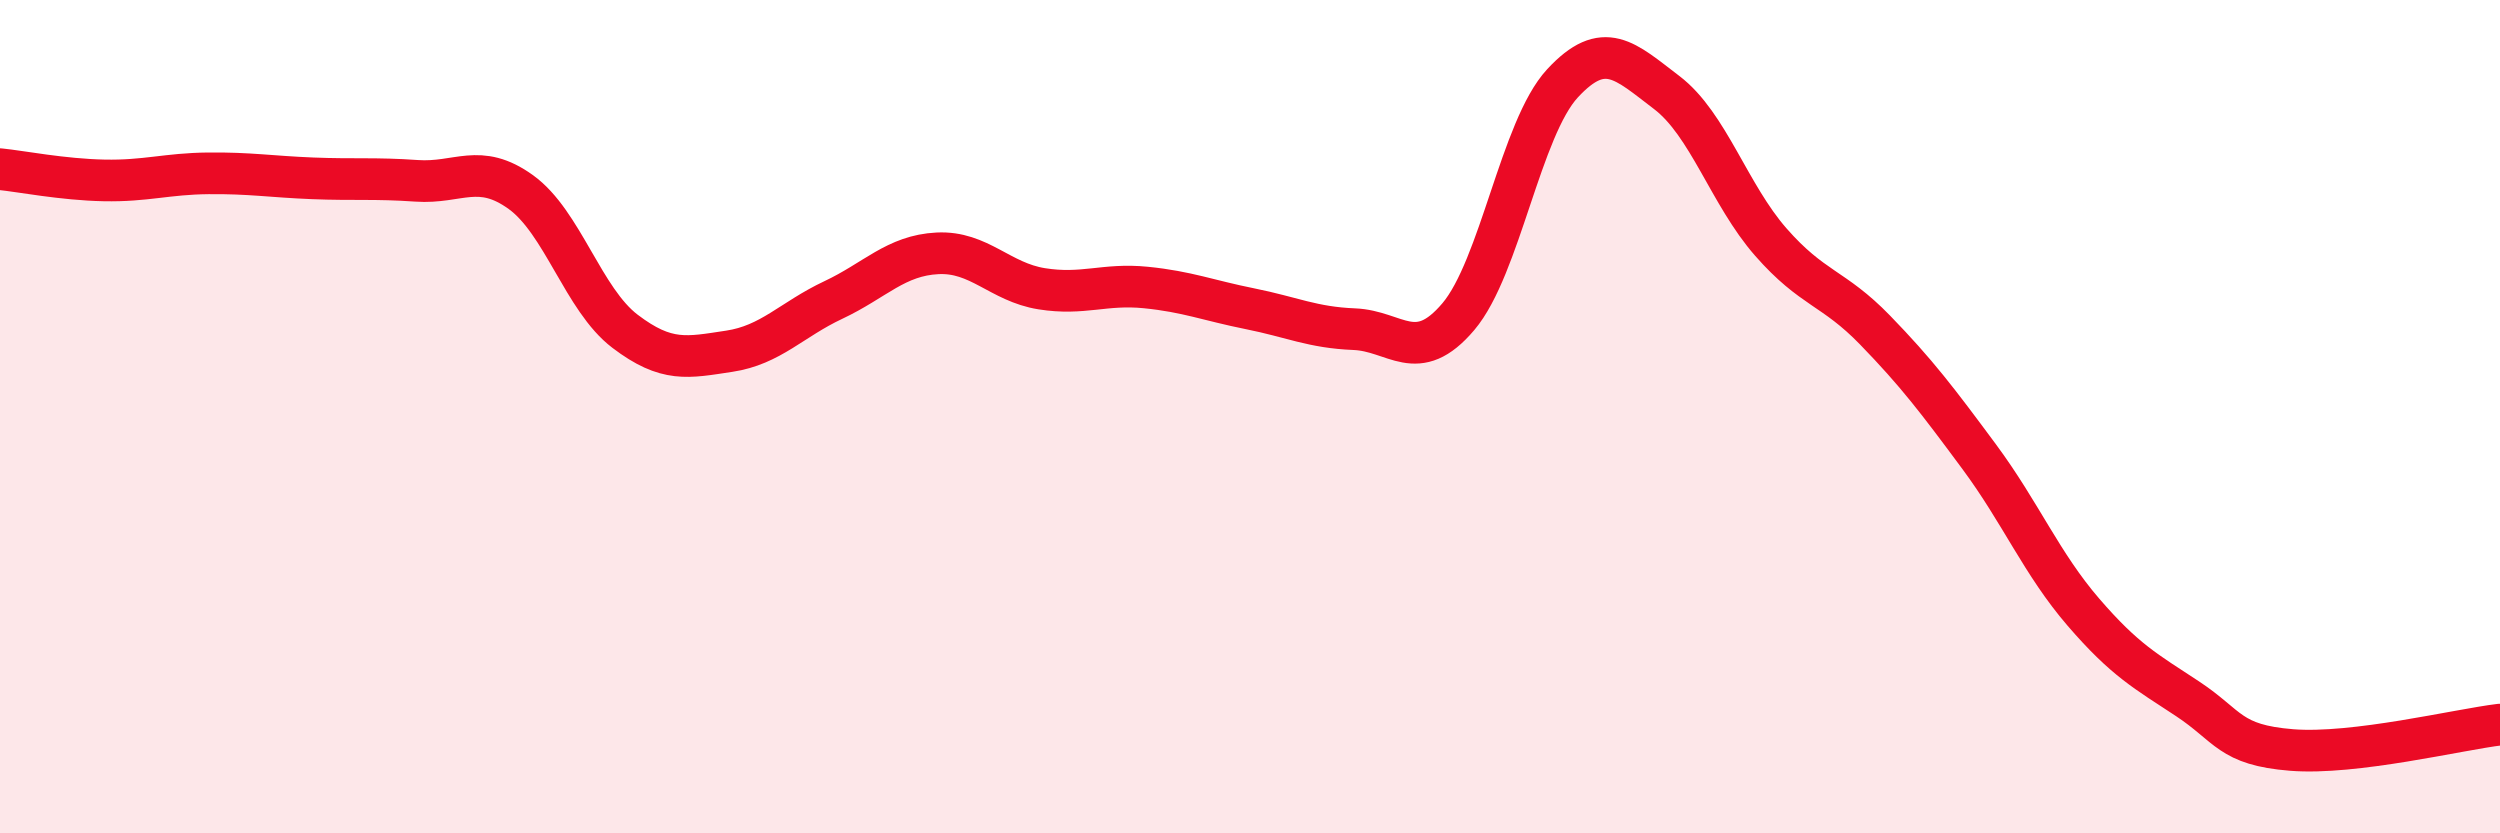
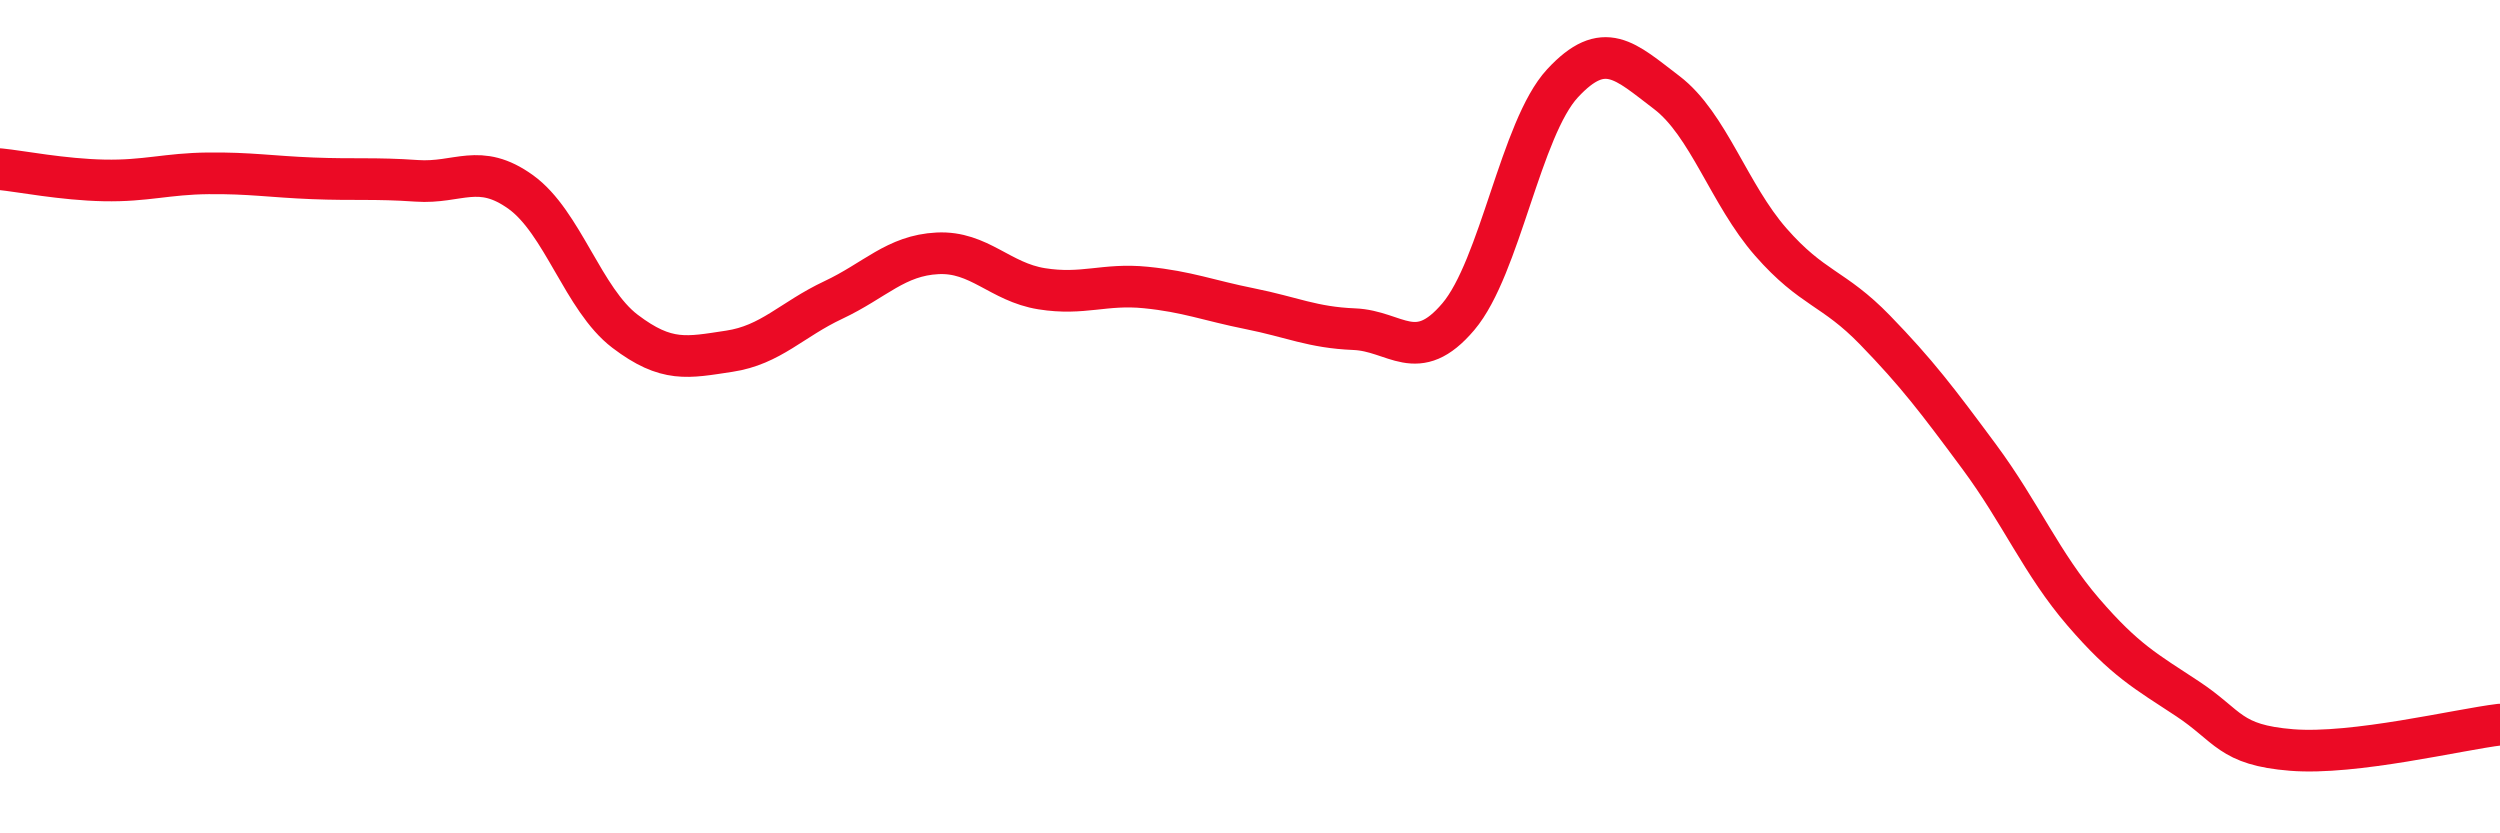
<svg xmlns="http://www.w3.org/2000/svg" width="60" height="20" viewBox="0 0 60 20">
-   <path d="M 0,4.06 C 0.5,4.11 1.5,4.31 2.5,4.33 C 3.5,4.35 4,4.17 5,4.16 C 6,4.15 6.5,4.24 7.5,4.28 C 8.5,4.32 9,4.27 10,4.34 C 11,4.41 11.5,3.89 12.5,4.61 C 13.5,5.33 14,7.19 15,7.95 C 16,8.71 16.5,8.58 17.5,8.43 C 18.5,8.28 19,7.67 20,7.2 C 21,6.73 21.5,6.13 22.5,6.08 C 23.5,6.03 24,6.77 25,6.93 C 26,7.09 26.5,6.8 27.5,6.9 C 28.5,7 29,7.21 30,7.41 C 31,7.61 31.5,7.86 32.5,7.9 C 33.5,7.94 34,8.78 35,7.6 C 36,6.42 36.5,3.08 37.5,2 C 38.5,0.92 39,1.46 40,2.22 C 41,2.98 41.5,4.67 42.5,5.81 C 43.5,6.95 44,6.89 45,7.92 C 46,8.95 46.5,9.61 47.5,10.96 C 48.5,12.31 49,13.53 50,14.69 C 51,15.85 51.5,16.11 52.5,16.77 C 53.5,17.43 53.5,17.88 55,18 C 56.5,18.12 59,17.51 60,17.39L60 20L0 20Z" fill="#EB0A25" opacity="0.1" stroke-linecap="round" stroke-linejoin="round" />
  <path d="M 0,4.06 C 0.5,4.11 1.5,4.31 2.5,4.33 C 3.5,4.35 4,4.17 5,4.16 C 6,4.15 6.5,4.24 7.5,4.28 C 8.5,4.32 9,4.27 10,4.34 C 11,4.41 11.5,3.89 12.5,4.61 C 13.5,5.33 14,7.19 15,7.95 C 16,8.71 16.5,8.58 17.5,8.43 C 18.5,8.28 19,7.67 20,7.2 C 21,6.73 21.5,6.13 22.5,6.08 C 23.5,6.03 24,6.77 25,6.93 C 26,7.09 26.5,6.8 27.5,6.9 C 28.5,7 29,7.21 30,7.41 C 31,7.61 31.5,7.86 32.5,7.9 C 33.5,7.94 34,8.78 35,7.6 C 36,6.42 36.5,3.08 37.5,2 C 38.5,0.92 39,1.46 40,2.22 C 41,2.98 41.5,4.67 42.5,5.81 C 43.5,6.95 44,6.89 45,7.92 C 46,8.95 46.5,9.61 47.5,10.96 C 48.5,12.31 49,13.53 50,14.69 C 51,15.85 51.5,16.11 52.5,16.77 C 53.5,17.43 53.5,17.88 55,18 C 56.5,18.12 59,17.51 60,17.39" stroke="#EB0A25" stroke-width="1" fill="none" stroke-linecap="round" stroke-linejoin="round" />
</svg>